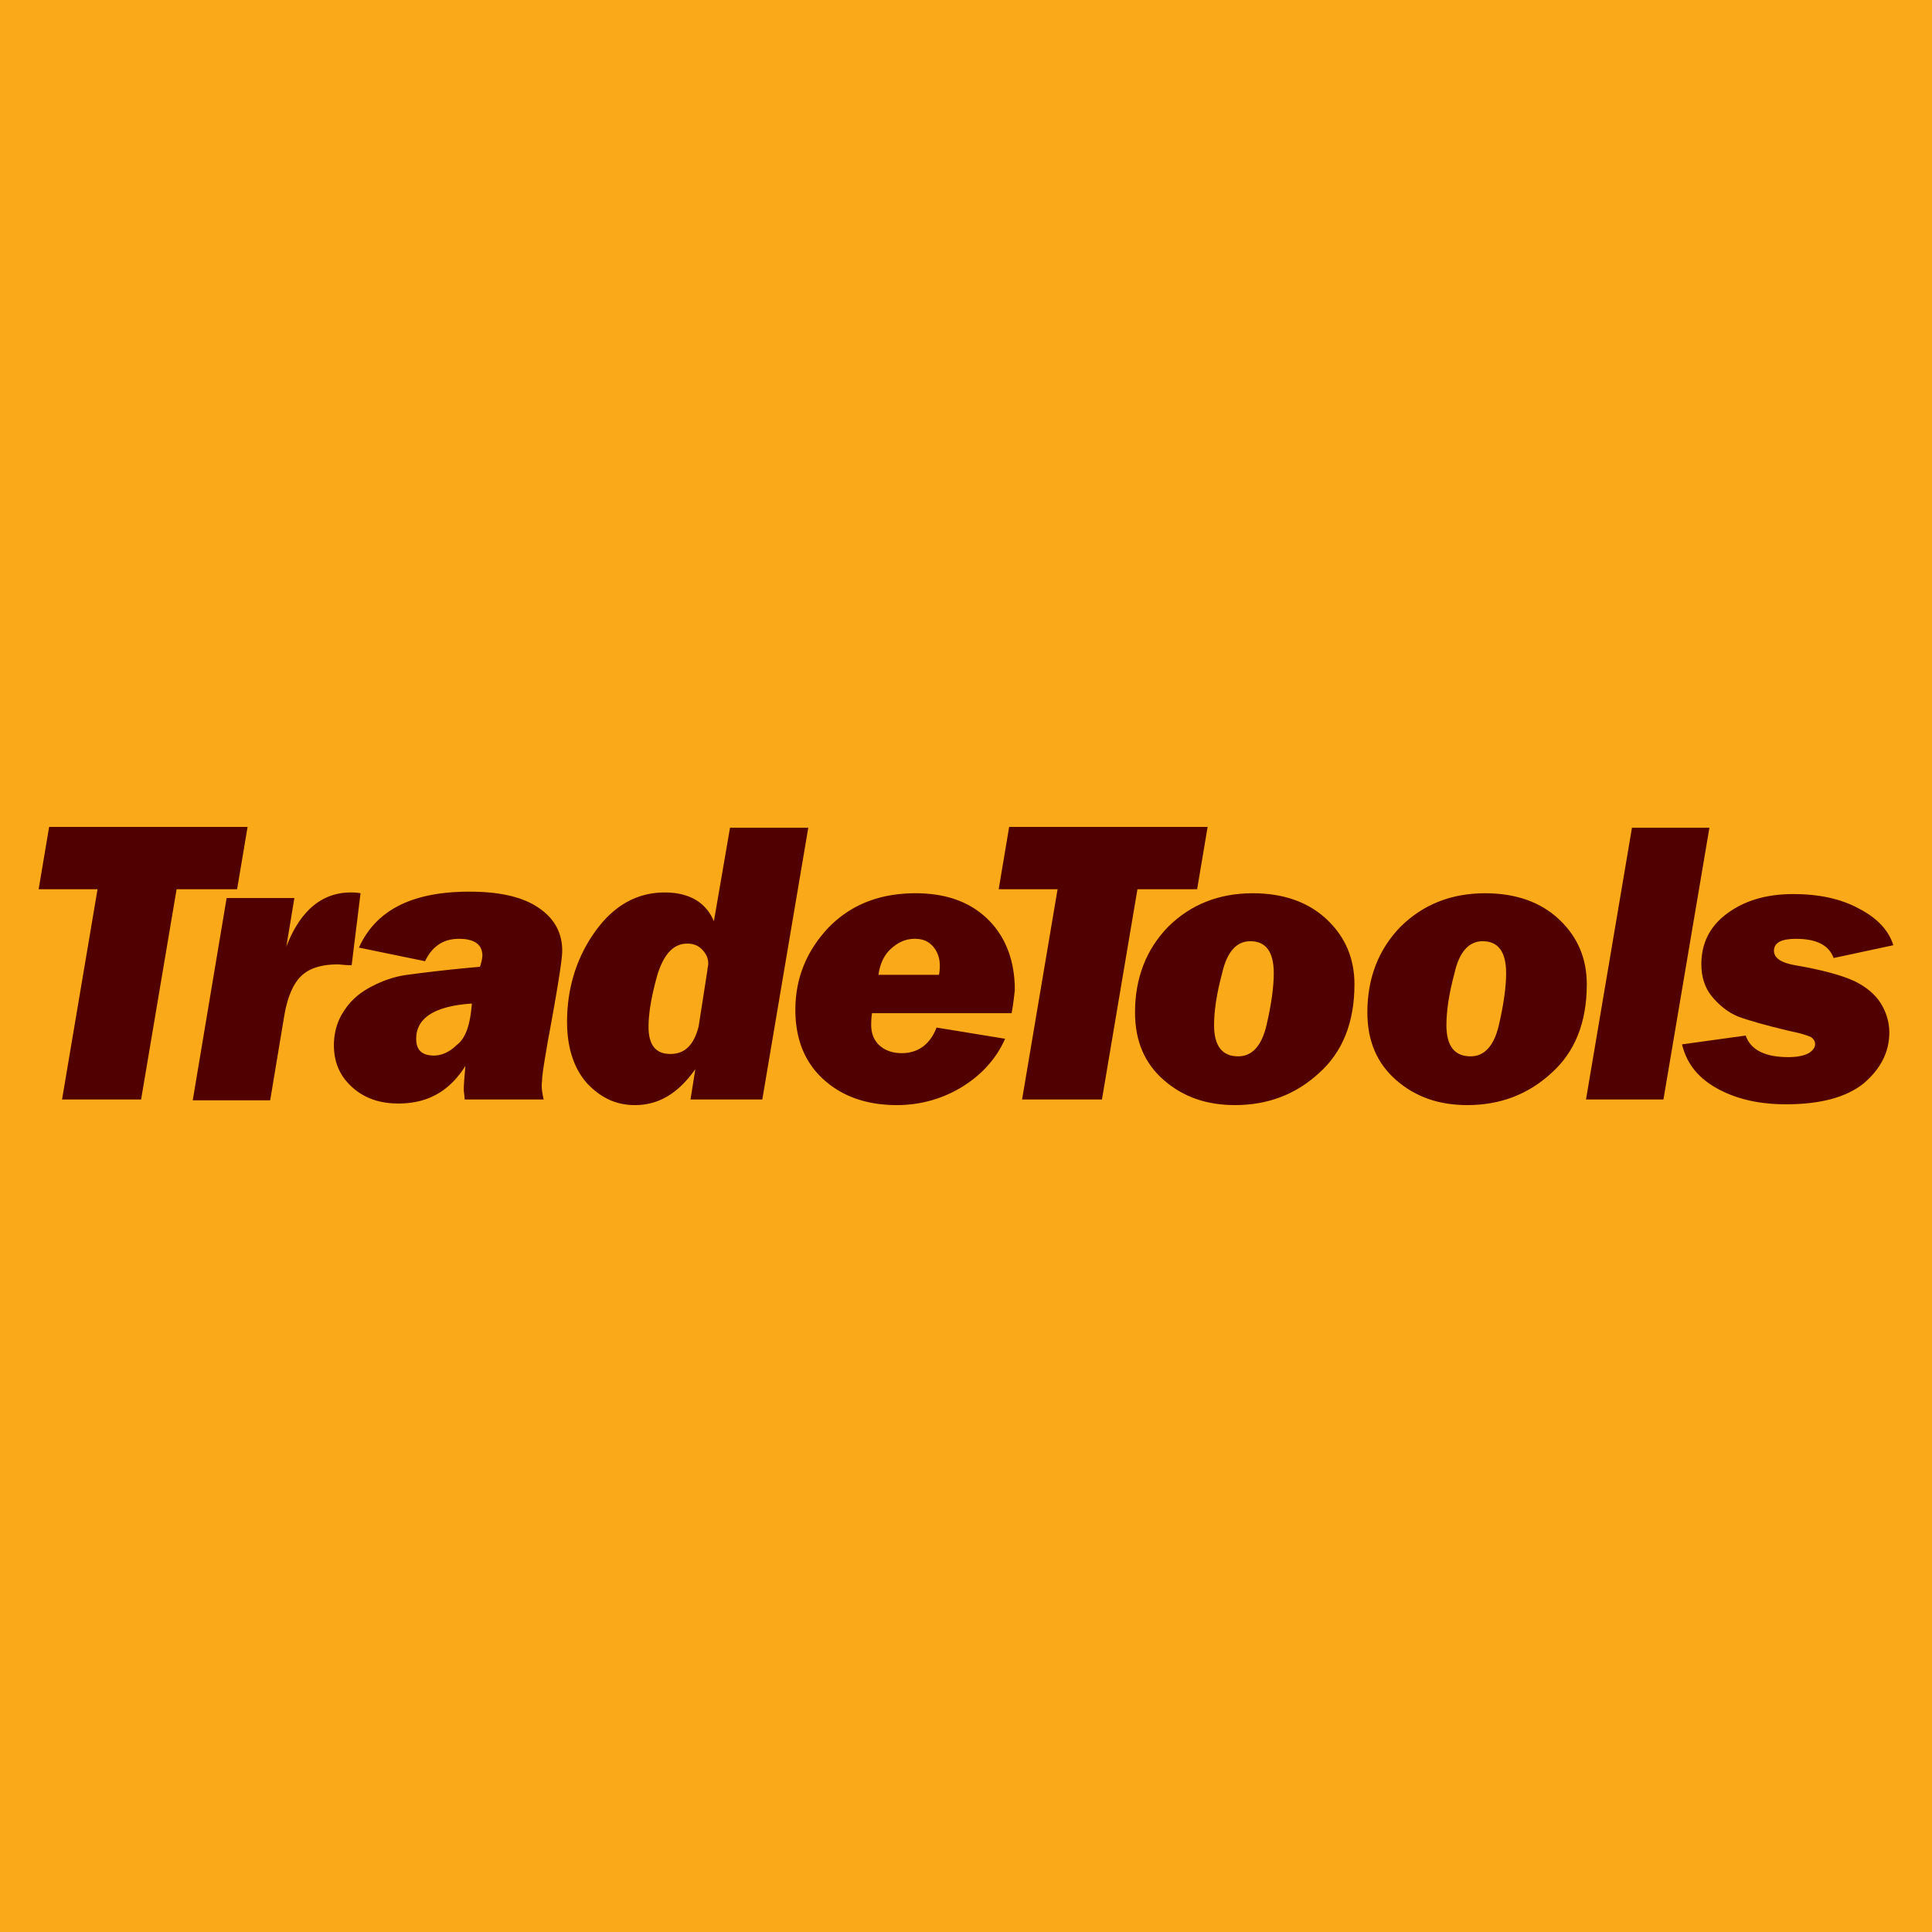
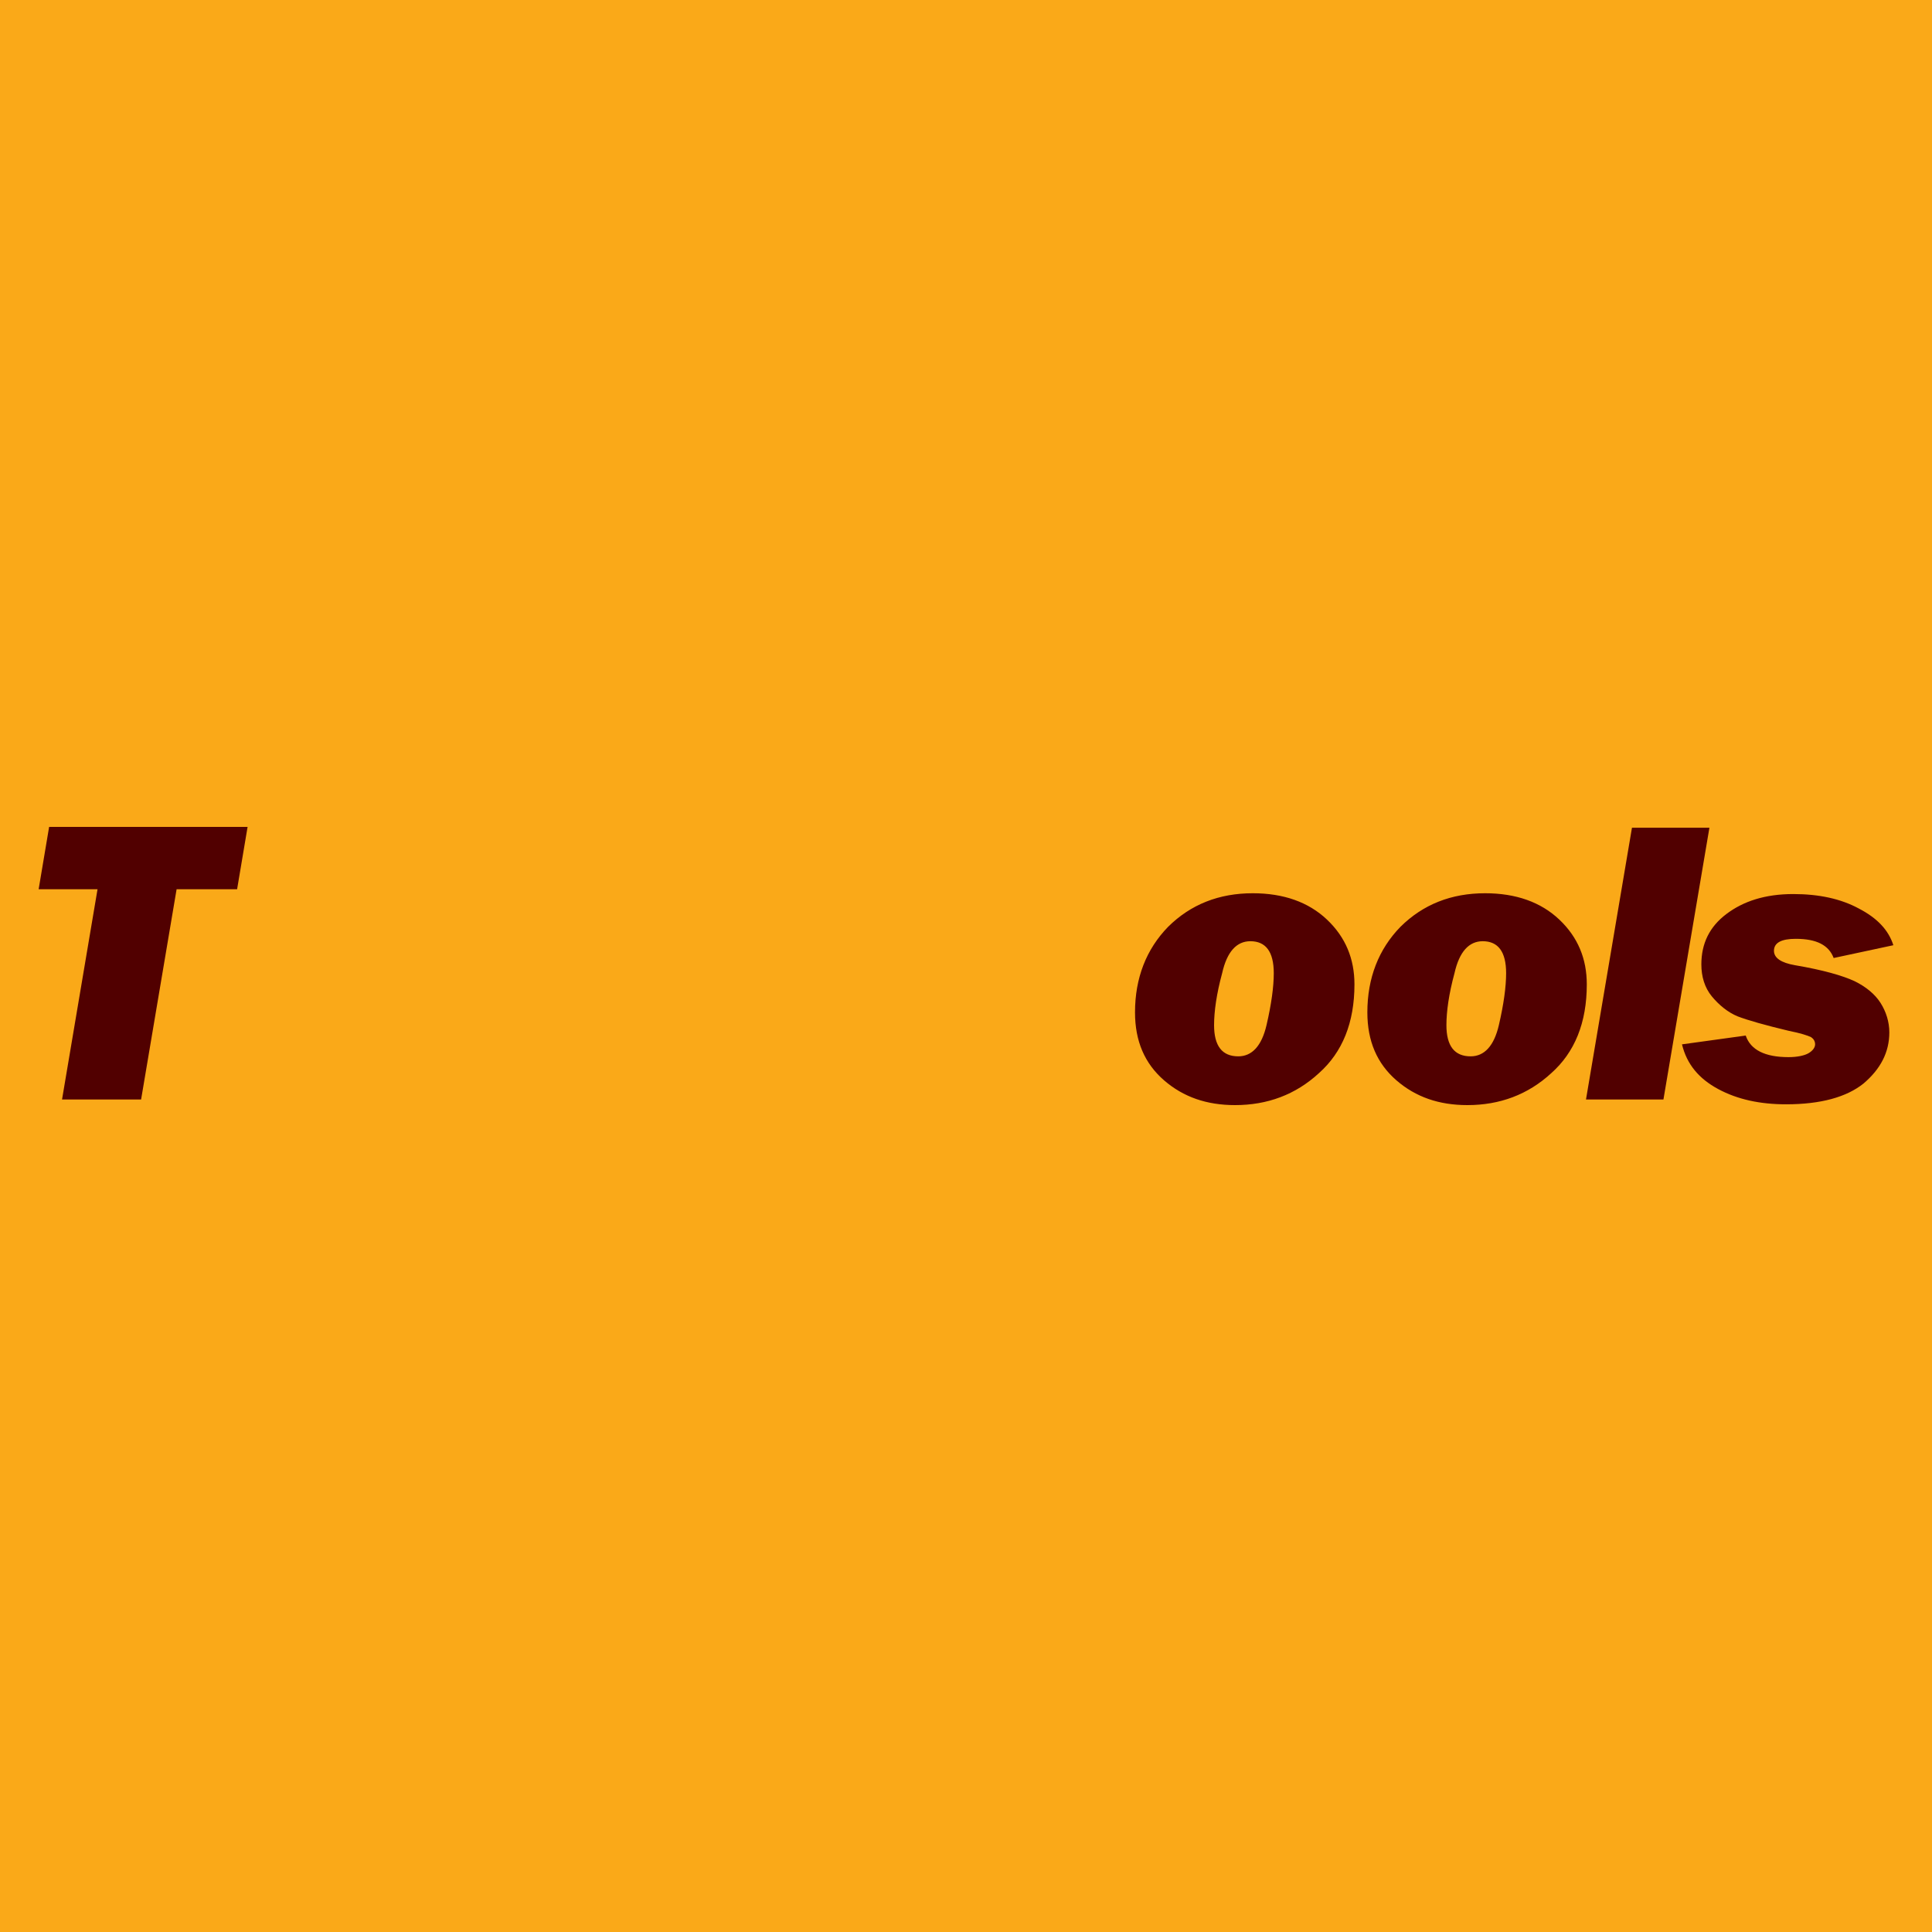
<svg xmlns="http://www.w3.org/2000/svg" width="500" height="500" fill="none">
  <path fill="#FAA918" d="M0 0h500v500H0z" />
  <path d="m45.703 230.138-9.187 54.414H16.055l9.186-54.414H10L12.714 214h51.362l-2.714 16.138h-15.66Z" fill="#510000" />
-   <path d="M58.647 232.414h17.538l-2.088 12.62c3.55-9.31 9.187-14.068 16.703-14.068.627 0 1.462 0 2.506.206l-2.297 18.621c-1.879 0-2.923-.207-3.55-.207-4.384 0-7.516 1.035-9.603 3.104-2.088 2.069-3.55 5.586-4.385 10.758l-3.55 21.311H49.879l8.77-52.345Zm82.053 52.138h-20.461c0-1.035-.209-1.862-.209-2.483 0-1.655.209-3.724.418-6.207-4.176 6.621-9.813 9.724-17.329 9.724-5.011 0-8.978-1.448-12.11-4.345-3.132-2.896-4.593-6.413-4.593-10.758 0-3.104.835-6.207 2.505-8.69 1.67-2.69 3.967-4.759 7.099-6.414 3.132-1.655 6.264-2.689 9.395-3.103a406.54 406.54 0 0 1 18.791-2.069c.418-1.241.627-2.276.627-2.897 0-2.896-2.088-4.344-6.055-4.344-3.967 0-6.89 1.862-8.769 5.793l-17.12-3.518c4.384-9.724 13.779-14.482 28.603-14.482 7.516 0 13.362 1.241 17.538 3.931 4.176 2.689 6.472 6.413 6.472 11.379 0 2.276-1.252 10.138-3.758 23.586-.835 4.966-1.461 8.483-1.461 10.138-.209 1.448 0 2.897.417 4.759Zm-18.582-24.828c-9.604.621-14.406 3.724-14.406 9.104 0 2.896 1.462 4.344 4.593 4.344 1.879 0 3.967-.827 5.846-2.689 2.297-1.655 3.55-5.173 3.967-10.759Zm87.064-45.517-11.901 70.345h-18.582l1.253-7.862c-4.384 6.207-9.395 9.31-15.659 9.31-4.802 0-8.769-1.862-12.318-5.586-3.341-3.724-5.22-9.104-5.22-15.931 0-8.483 2.297-16.345 7.099-23.173 4.802-6.827 10.857-10.344 18.164-10.344 6.264 0 10.648 2.482 12.736 7.448l4.176-24.207h20.252Zm-26.098 36.827c0-.62.209-1.034.209-1.655 0-1.448-.627-2.689-1.671-3.724-1.043-1.034-2.296-1.448-3.758-1.448-3.549 0-6.055 2.69-7.725 8.069-1.461 5.172-2.296 9.724-2.296 13.448 0 4.759 1.879 7.035 5.637 7.035 3.758 0 6.055-2.276 7.307-7.035l2.297-14.69Zm78.712 11.173h-36.12c-.208 1.448-.208 2.483-.208 3.103 0 2.276.835 4.138 2.296 5.38 1.462 1.241 3.341 1.862 5.637 1.862 4.176 0 7.308-2.276 8.978-6.621l17.747 2.897c-2.296 5.172-6.055 9.31-11.066 12.413-5.01 3.104-10.856 4.759-16.911 4.759-7.934 0-14.198-2.276-19-6.621-4.802-4.345-7.307-10.345-7.307-18 0-8.276 2.923-15.31 8.56-21.31 5.846-6 13.362-8.897 22.549-8.897 7.934 0 14.197 2.276 18.791 6.828 4.593 4.552 6.89 10.759 6.89 18.207-.209 1.862-.418 3.931-.836 6Zm-18.79-9.931c.208-1.035.208-1.862.208-2.483 0-1.862-.626-3.517-1.67-4.759-1.253-1.448-2.714-2.068-4.802-2.068-2.297 0-4.176.827-6.055 2.482-1.879 1.655-2.923 3.931-3.34 6.828h15.659Z" fill="#510000" />
-   <path d="m294.367 230.138-9.186 54.414h-20.67l9.186-54.414h-15.241L261.17 214h51.362l-2.715 16.138h-15.45Z" fill="#510000" />
  <path d="M319.63 286c-7.307 0-13.362-2.069-18.373-6.414-5.011-4.345-7.516-10.138-7.516-17.586 0-8.897 2.923-16.345 8.56-22.138 5.846-5.793 13.154-8.69 21.923-8.69 7.933 0 14.406 2.276 19.208 6.828 4.802 4.552 7.099 10.138 7.099 16.759 0 9.931-3.132 17.586-9.187 22.965-6.055 5.586-13.362 8.276-21.714 8.276Zm.835-12.621c3.55 0 6.055-2.689 7.308-8.069 1.253-5.379 1.879-9.931 1.879-13.448 0-5.586-2.088-8.276-6.055-8.276-3.549 0-6.055 2.69-7.307 8.276-1.462 5.379-2.088 9.931-2.088 13.448 0 5.38 2.088 8.069 6.263 8.069ZM379.761 286c-7.308 0-13.363-2.069-18.373-6.414-5.011-4.345-7.517-10.138-7.517-17.586 0-8.897 2.923-16.345 8.561-22.138 5.846-5.793 13.153-8.69 21.922-8.69 7.934 0 14.406 2.276 19.208 6.828 4.803 4.552 7.099 10.138 7.099 16.759 0 9.931-3.132 17.586-9.186 22.965-6.055 5.586-13.363 8.276-21.714 8.276Zm.835-12.621c3.549 0 6.055-2.689 7.307-8.069 1.253-5.379 1.88-9.931 1.88-13.448 0-5.586-2.088-8.276-6.055-8.276-3.55 0-6.055 2.69-7.308 8.276-1.461 5.379-2.088 9.931-2.088 13.448 0 5.38 2.088 8.069 6.264 8.069Zm61.801-59.172-11.901 70.345h-20.044l11.901-70.345h20.044ZM490 244.621l-15.45 3.31c-1.253-3.31-4.385-4.965-9.813-4.965-3.758 0-5.637 1.034-5.637 3.103 0 1.862 1.879 3.103 5.428 3.724 7.308 1.241 12.318 2.69 15.45 4.138 2.923 1.448 5.22 3.31 6.681 5.586 1.462 2.276 2.297 4.966 2.297 7.655 0 5.173-2.297 9.518-6.681 13.242-4.385 3.517-11.066 5.379-20.044 5.379-6.681 0-12.527-1.241-17.538-3.931-5.01-2.69-8.142-6.414-9.395-11.586L451.792 268c1.253 3.724 5.011 5.586 11.066 5.586 2.296 0 4.176-.414 5.219-1.034 1.044-.621 1.671-1.449 1.671-2.276 0-.828-.418-1.448-1.044-1.862-.835-.414-2.714-1.035-5.846-1.655-6.055-1.449-10.44-2.69-13.154-3.725-2.505-1.034-4.802-2.896-6.681-5.172-1.879-2.276-2.714-5.172-2.714-8.276 0-5.379 2.088-9.724 6.472-13.034 4.385-3.311 10.022-5.173 17.33-5.173 6.681 0 12.318 1.242 16.911 3.724 4.802 2.483 7.725 5.587 8.978 9.518Z" fill="#510000" />
</svg>